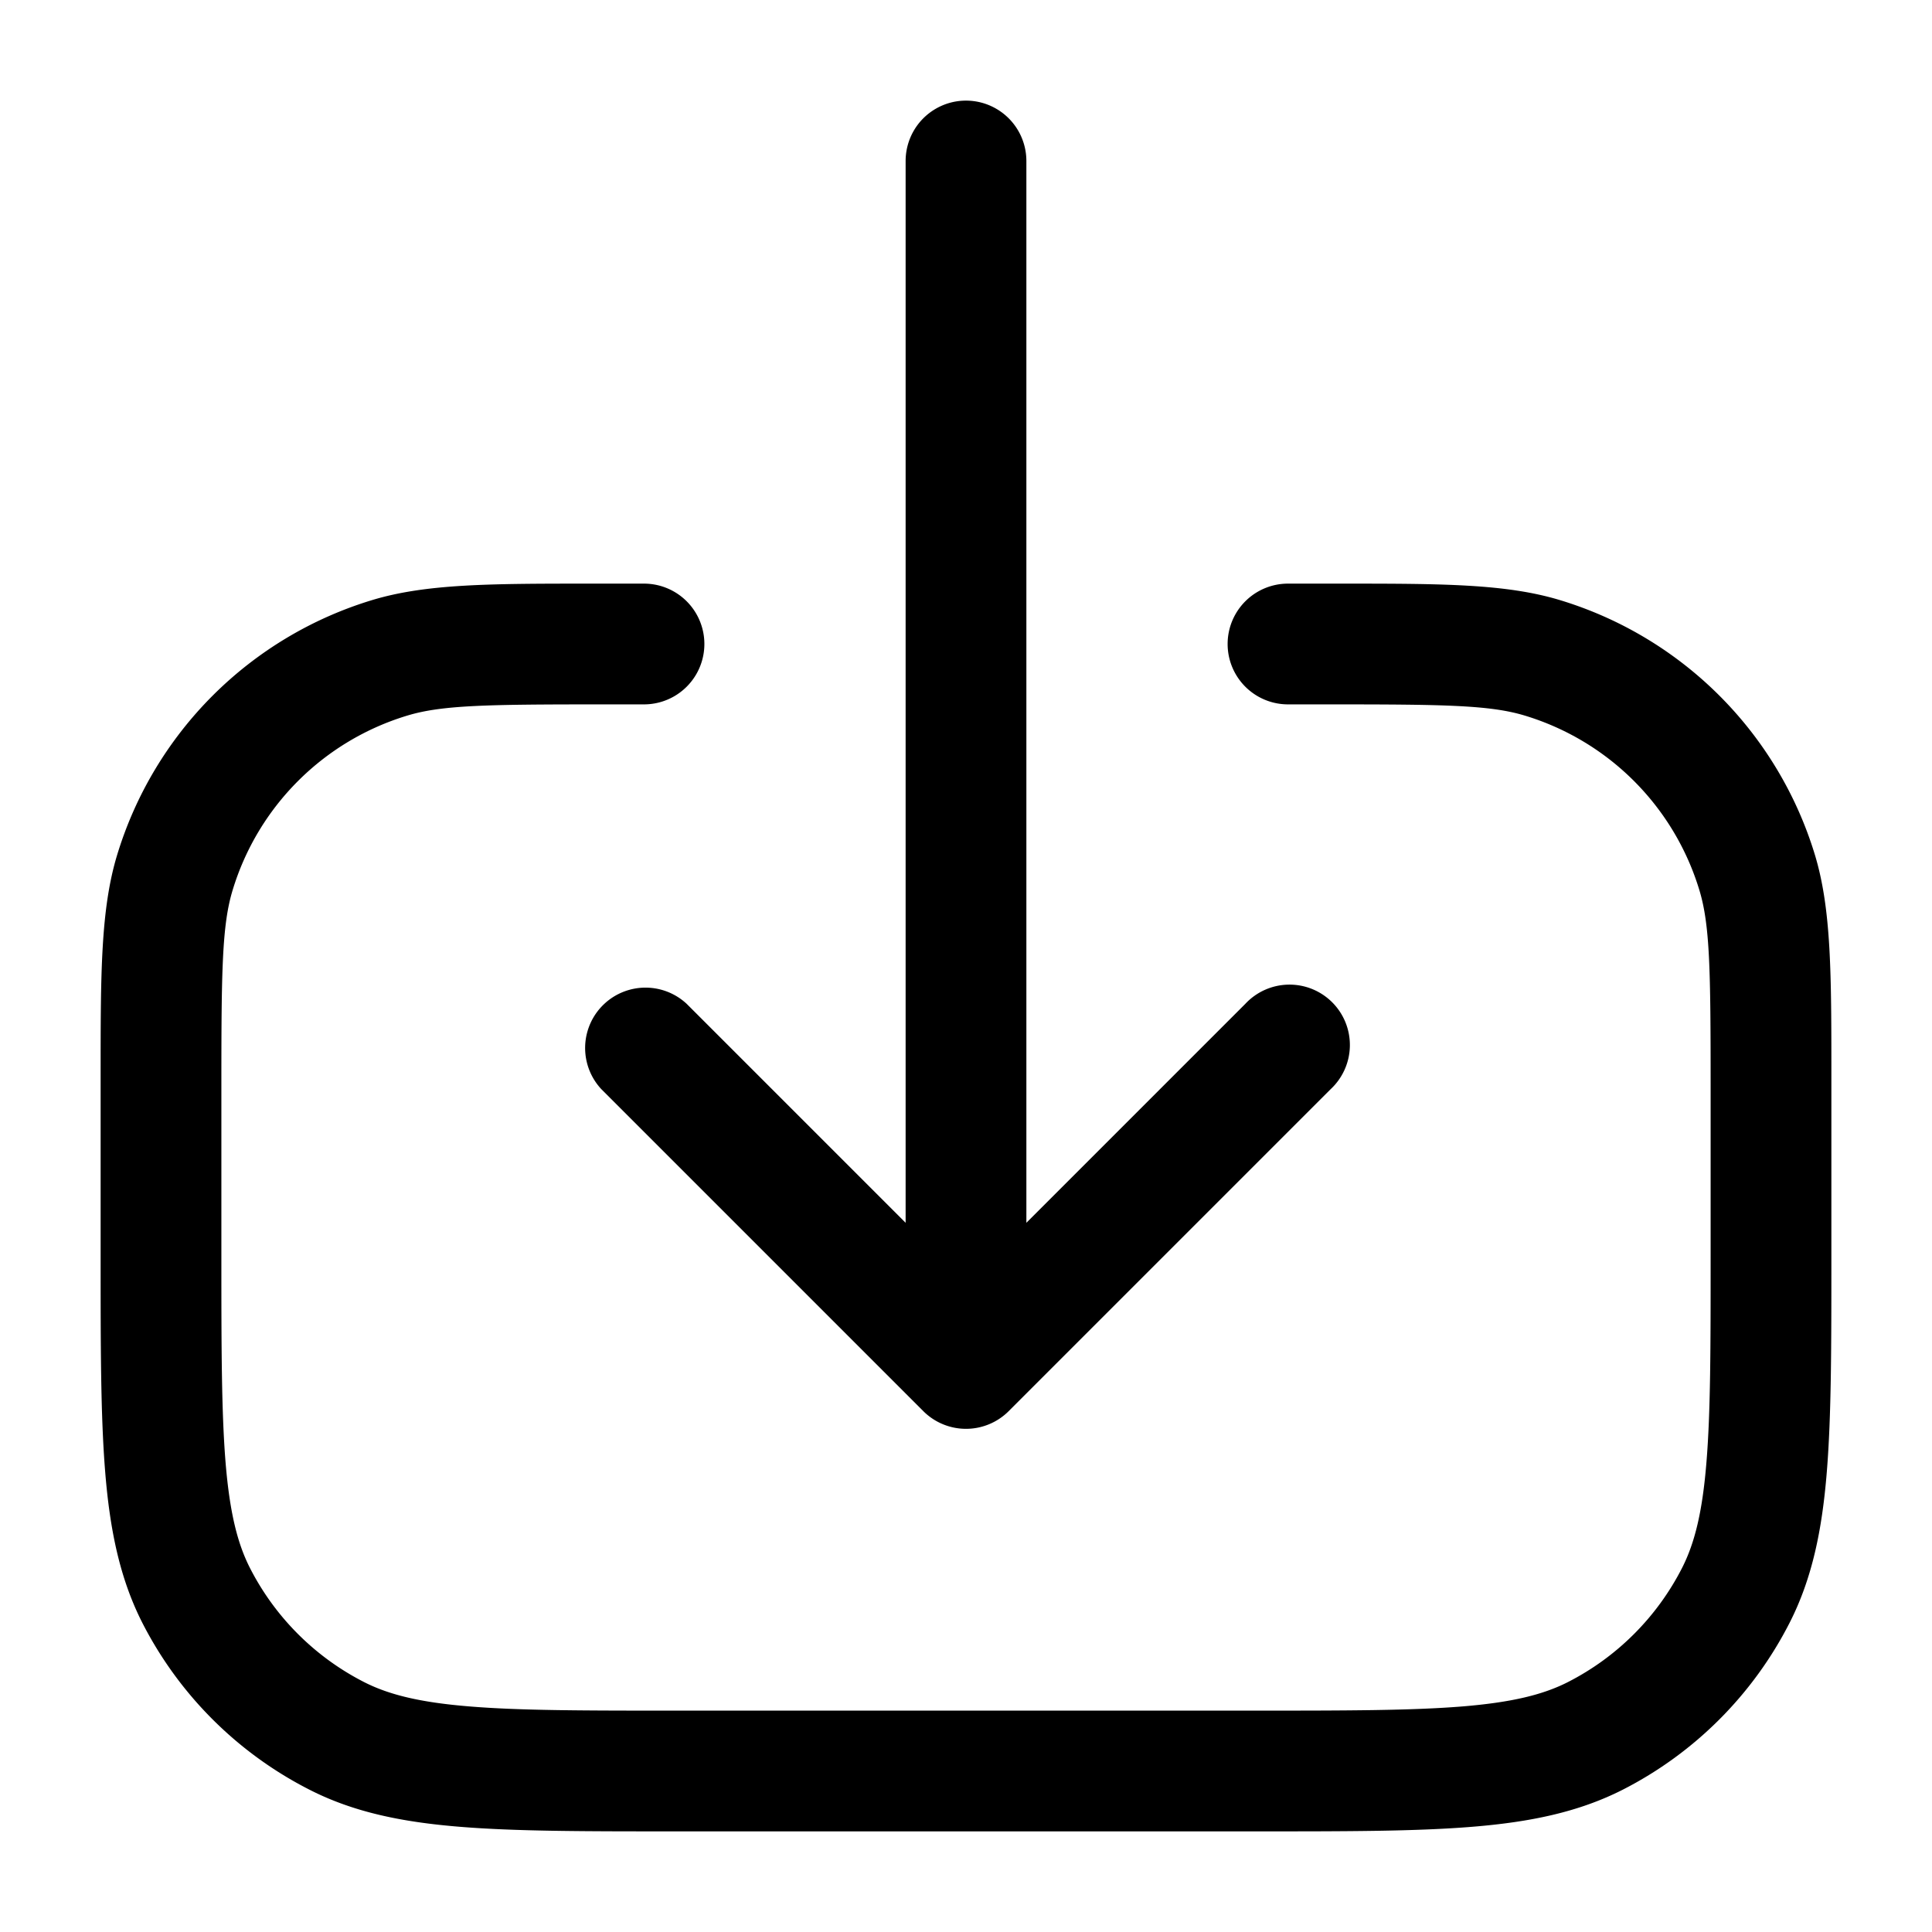
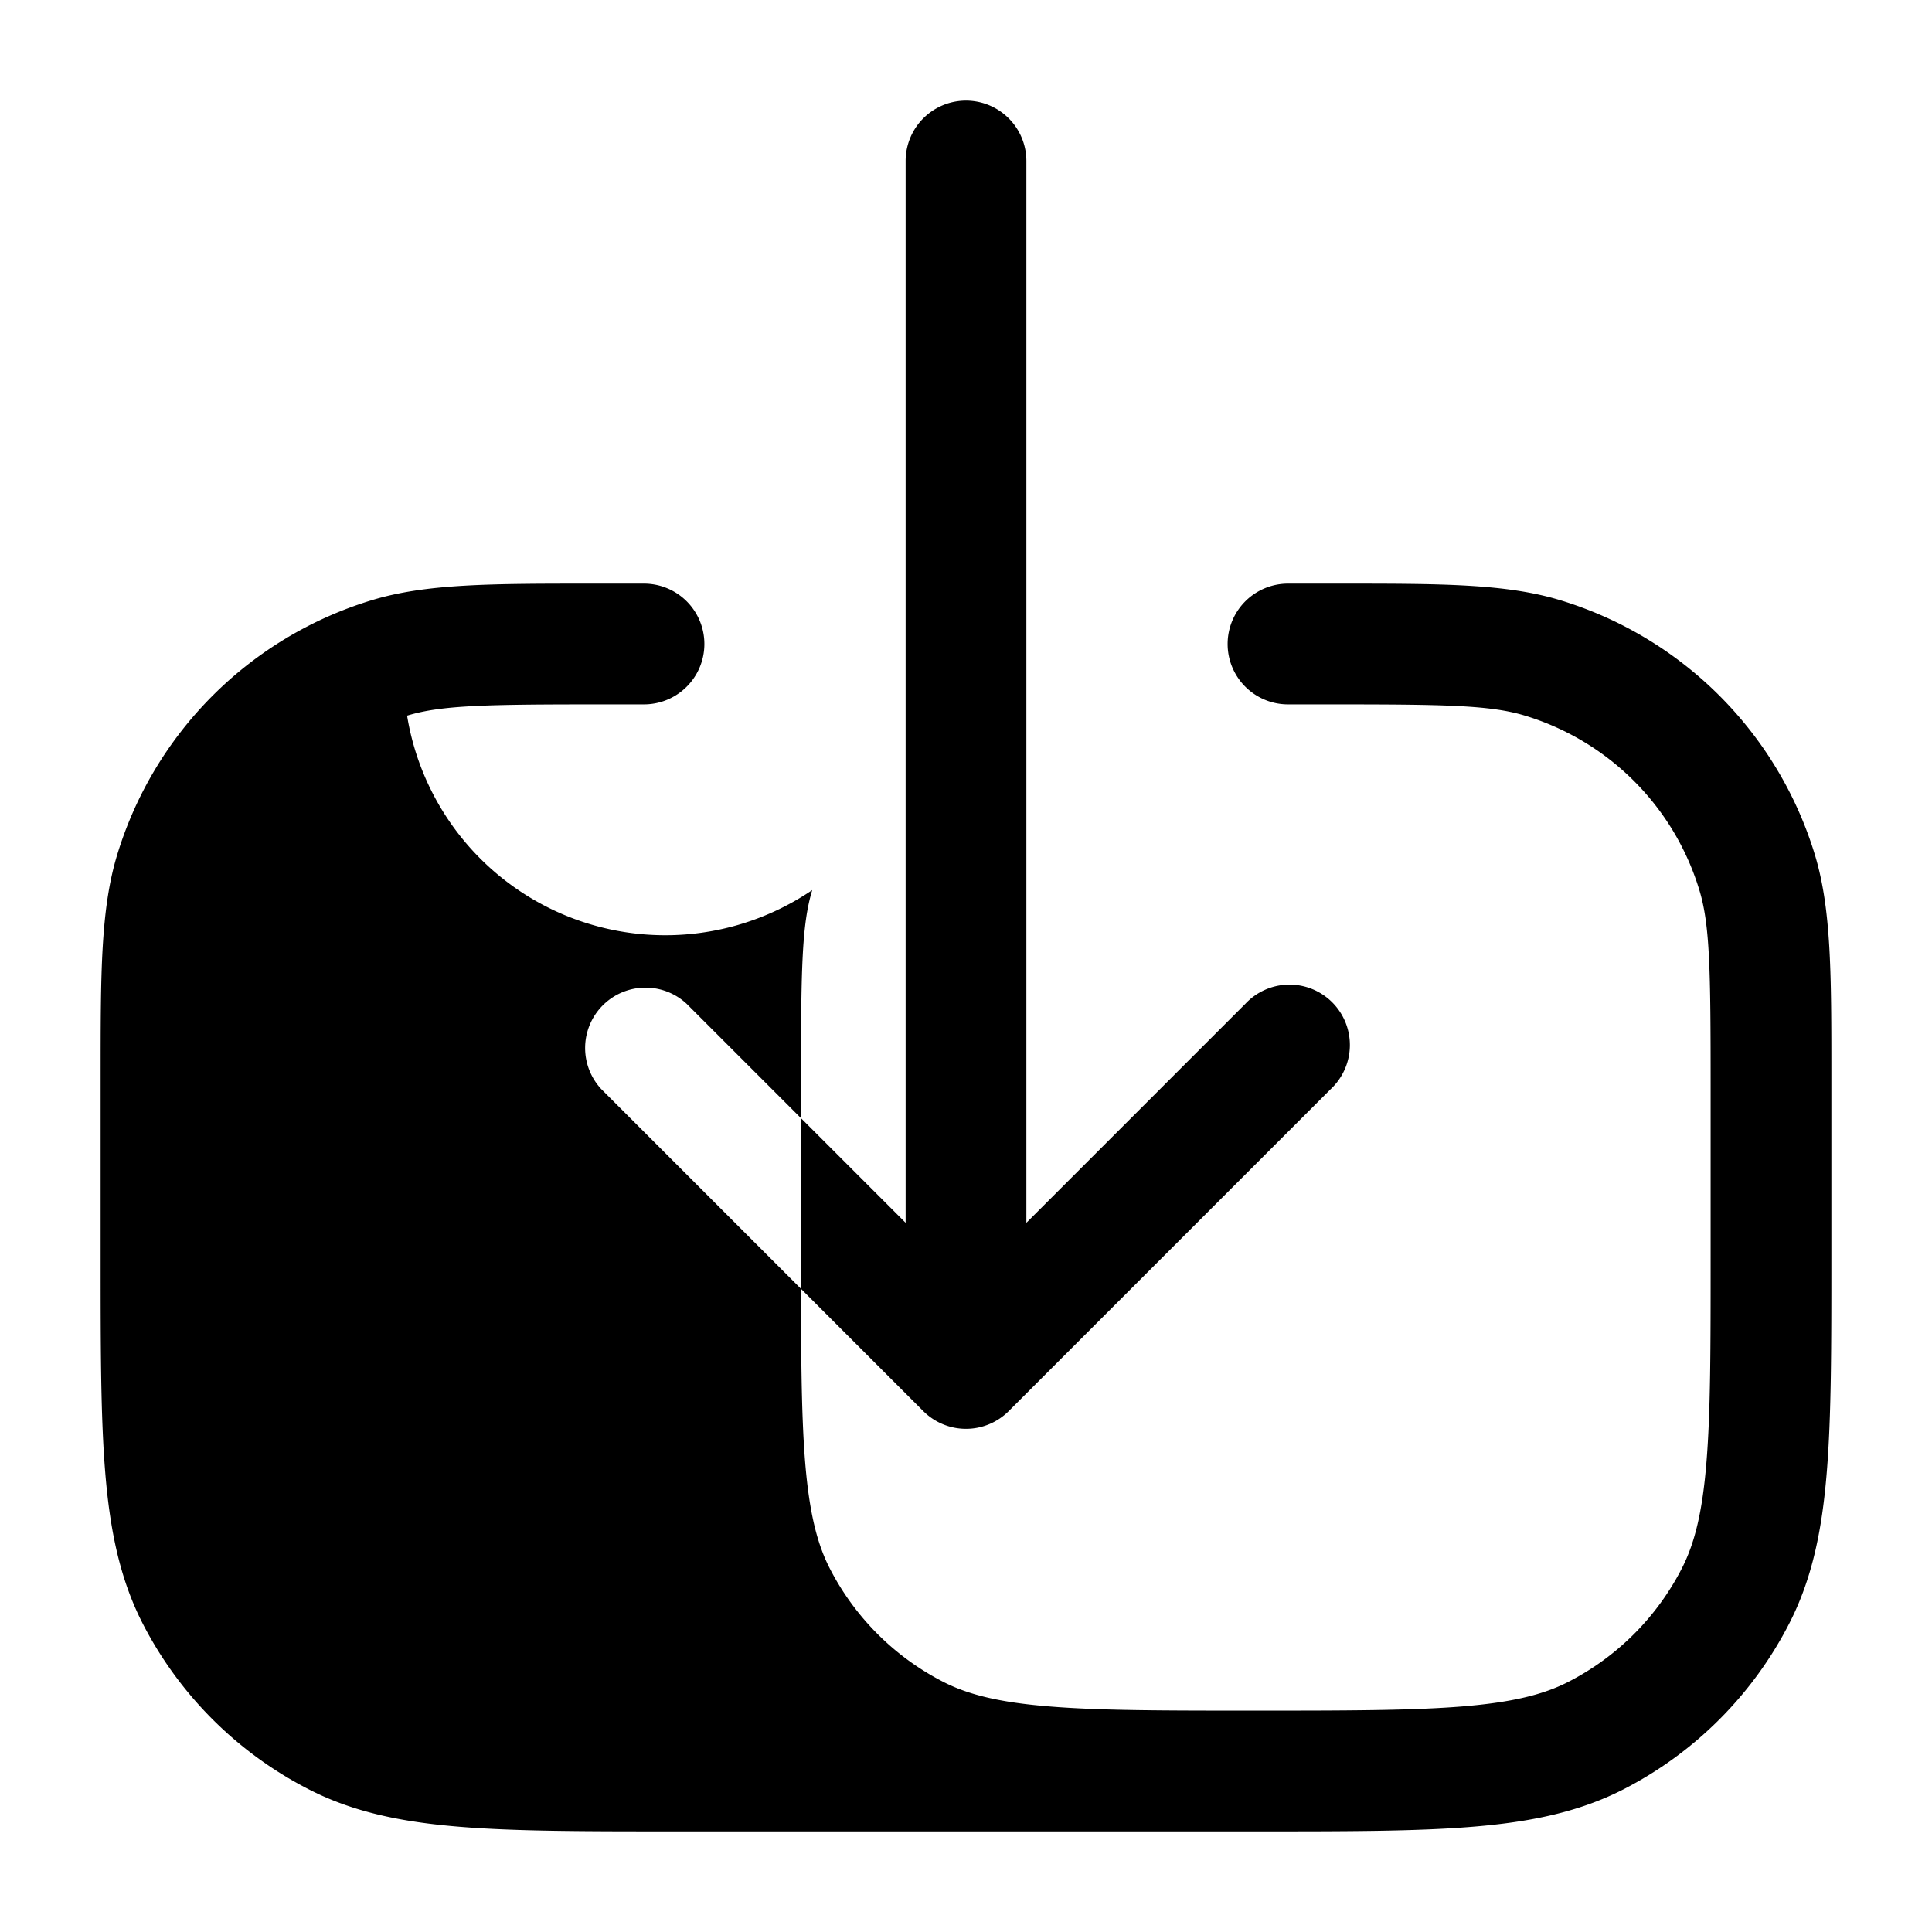
<svg xmlns="http://www.w3.org/2000/svg" width="24" height="24" fill="currentColor" viewBox="0 0 24 24">
-   <path fill-rule="evenodd" d="M12.75 2a.75.75 0 10-1.5 0v13.19l-2.72-2.72a.75.75 0 00-1.06 1.06l4 4a.75.75 0 001.06 0l4-4a.75.75 0 10-1.06-1.06l-2.72 2.72V2zM7.5 7.25h-.143c-1.258 0-2.06 0-2.736.205a4.75 4.75 0 00-3.166 3.166c-.205.676-.205 1.478-.205 2.736v2.276c0 1.092 0 1.958.057 2.655.058.714.18 1.317.46 1.869a4.75 4.75 0 002.077 2.075c.55.281 1.154.403 1.868.461.697.057 1.563.057 2.655.057H15.633c1.092 0 1.958 0 2.655-.057.714-.058 1.317-.18 1.869-.46a4.75 4.75 0 002.075-2.076c.281-.552.403-1.155.461-1.869.057-.697.057-1.563.057-2.655v-2.276c0-1.258 0-2.06-.204-2.736a4.75 4.75 0 00-3.167-3.166c-.676-.205-1.478-.205-2.736-.205H16.5V8v-.75H16a.75.75 0 100 1.5h.5c1.45 0 2.009.008 2.444.14a3.25 3.25 0 012.166 2.167c.132.434.14.993.14 2.443v2.1c0 1.133 0 1.937-.052 2.566-.05.62-.147 1.005-.302 1.31a3.25 3.25 0 01-1.42 1.42c-.305.155-.69.251-1.31.302-.63.051-1.433.052-2.566.052H8.4c-1.132 0-1.937 0-2.566-.052-.62-.05-1.005-.147-1.31-.302a3.25 3.25 0 01-1.42-1.42c-.155-.305-.251-.69-.302-1.31-.051-.63-.052-1.433-.052-2.566v-2.1c0-1.45.008-2.009.14-2.443A3.25 3.25 0 015.057 8.89c.434-.132.993-.14 2.443-.14H8a.75.75 0 000-1.5h-.5V8v-.75z" />
+   <path fill-rule="evenodd" d="M12.75 2a.75.75 0 10-1.5 0v13.19l-2.72-2.72a.75.75 0 00-1.06 1.06l4 4a.75.75 0 001.06 0l4-4a.75.75 0 10-1.06-1.06l-2.72 2.72V2zM7.5 7.25h-.143c-1.258 0-2.06 0-2.736.205a4.75 4.75 0 00-3.166 3.166c-.205.676-.205 1.478-.205 2.736v2.276c0 1.092 0 1.958.057 2.655.058.714.18 1.317.46 1.869a4.75 4.75 0 002.077 2.075c.55.281 1.154.403 1.868.461.697.057 1.563.057 2.655.057H15.633c1.092 0 1.958 0 2.655-.057.714-.058 1.317-.18 1.869-.46a4.75 4.75 0 002.075-2.076c.281-.552.403-1.155.461-1.869.057-.697.057-1.563.057-2.655v-2.276c0-1.258 0-2.06-.204-2.736a4.75 4.75 0 00-3.167-3.166c-.676-.205-1.478-.205-2.736-.205H16.5V8v-.75H16a.75.75 0 100 1.5h.5c1.45 0 2.009.008 2.444.14a3.25 3.25 0 012.166 2.167c.132.434.14.993.14 2.443v2.1c0 1.133 0 1.937-.052 2.566-.05.62-.147 1.005-.302 1.31a3.25 3.25 0 01-1.42 1.42c-.305.155-.69.251-1.31.302-.63.051-1.433.052-2.566.052c-1.132 0-1.937 0-2.566-.052-.62-.05-1.005-.147-1.31-.302a3.25 3.25 0 01-1.42-1.42c-.155-.305-.251-.69-.302-1.31-.051-.63-.052-1.433-.052-2.566v-2.1c0-1.45.008-2.009.14-2.443A3.25 3.25 0 015.057 8.89c.434-.132.993-.14 2.443-.14H8a.75.75 0 000-1.5h-.5V8v-.75z" />
</svg>